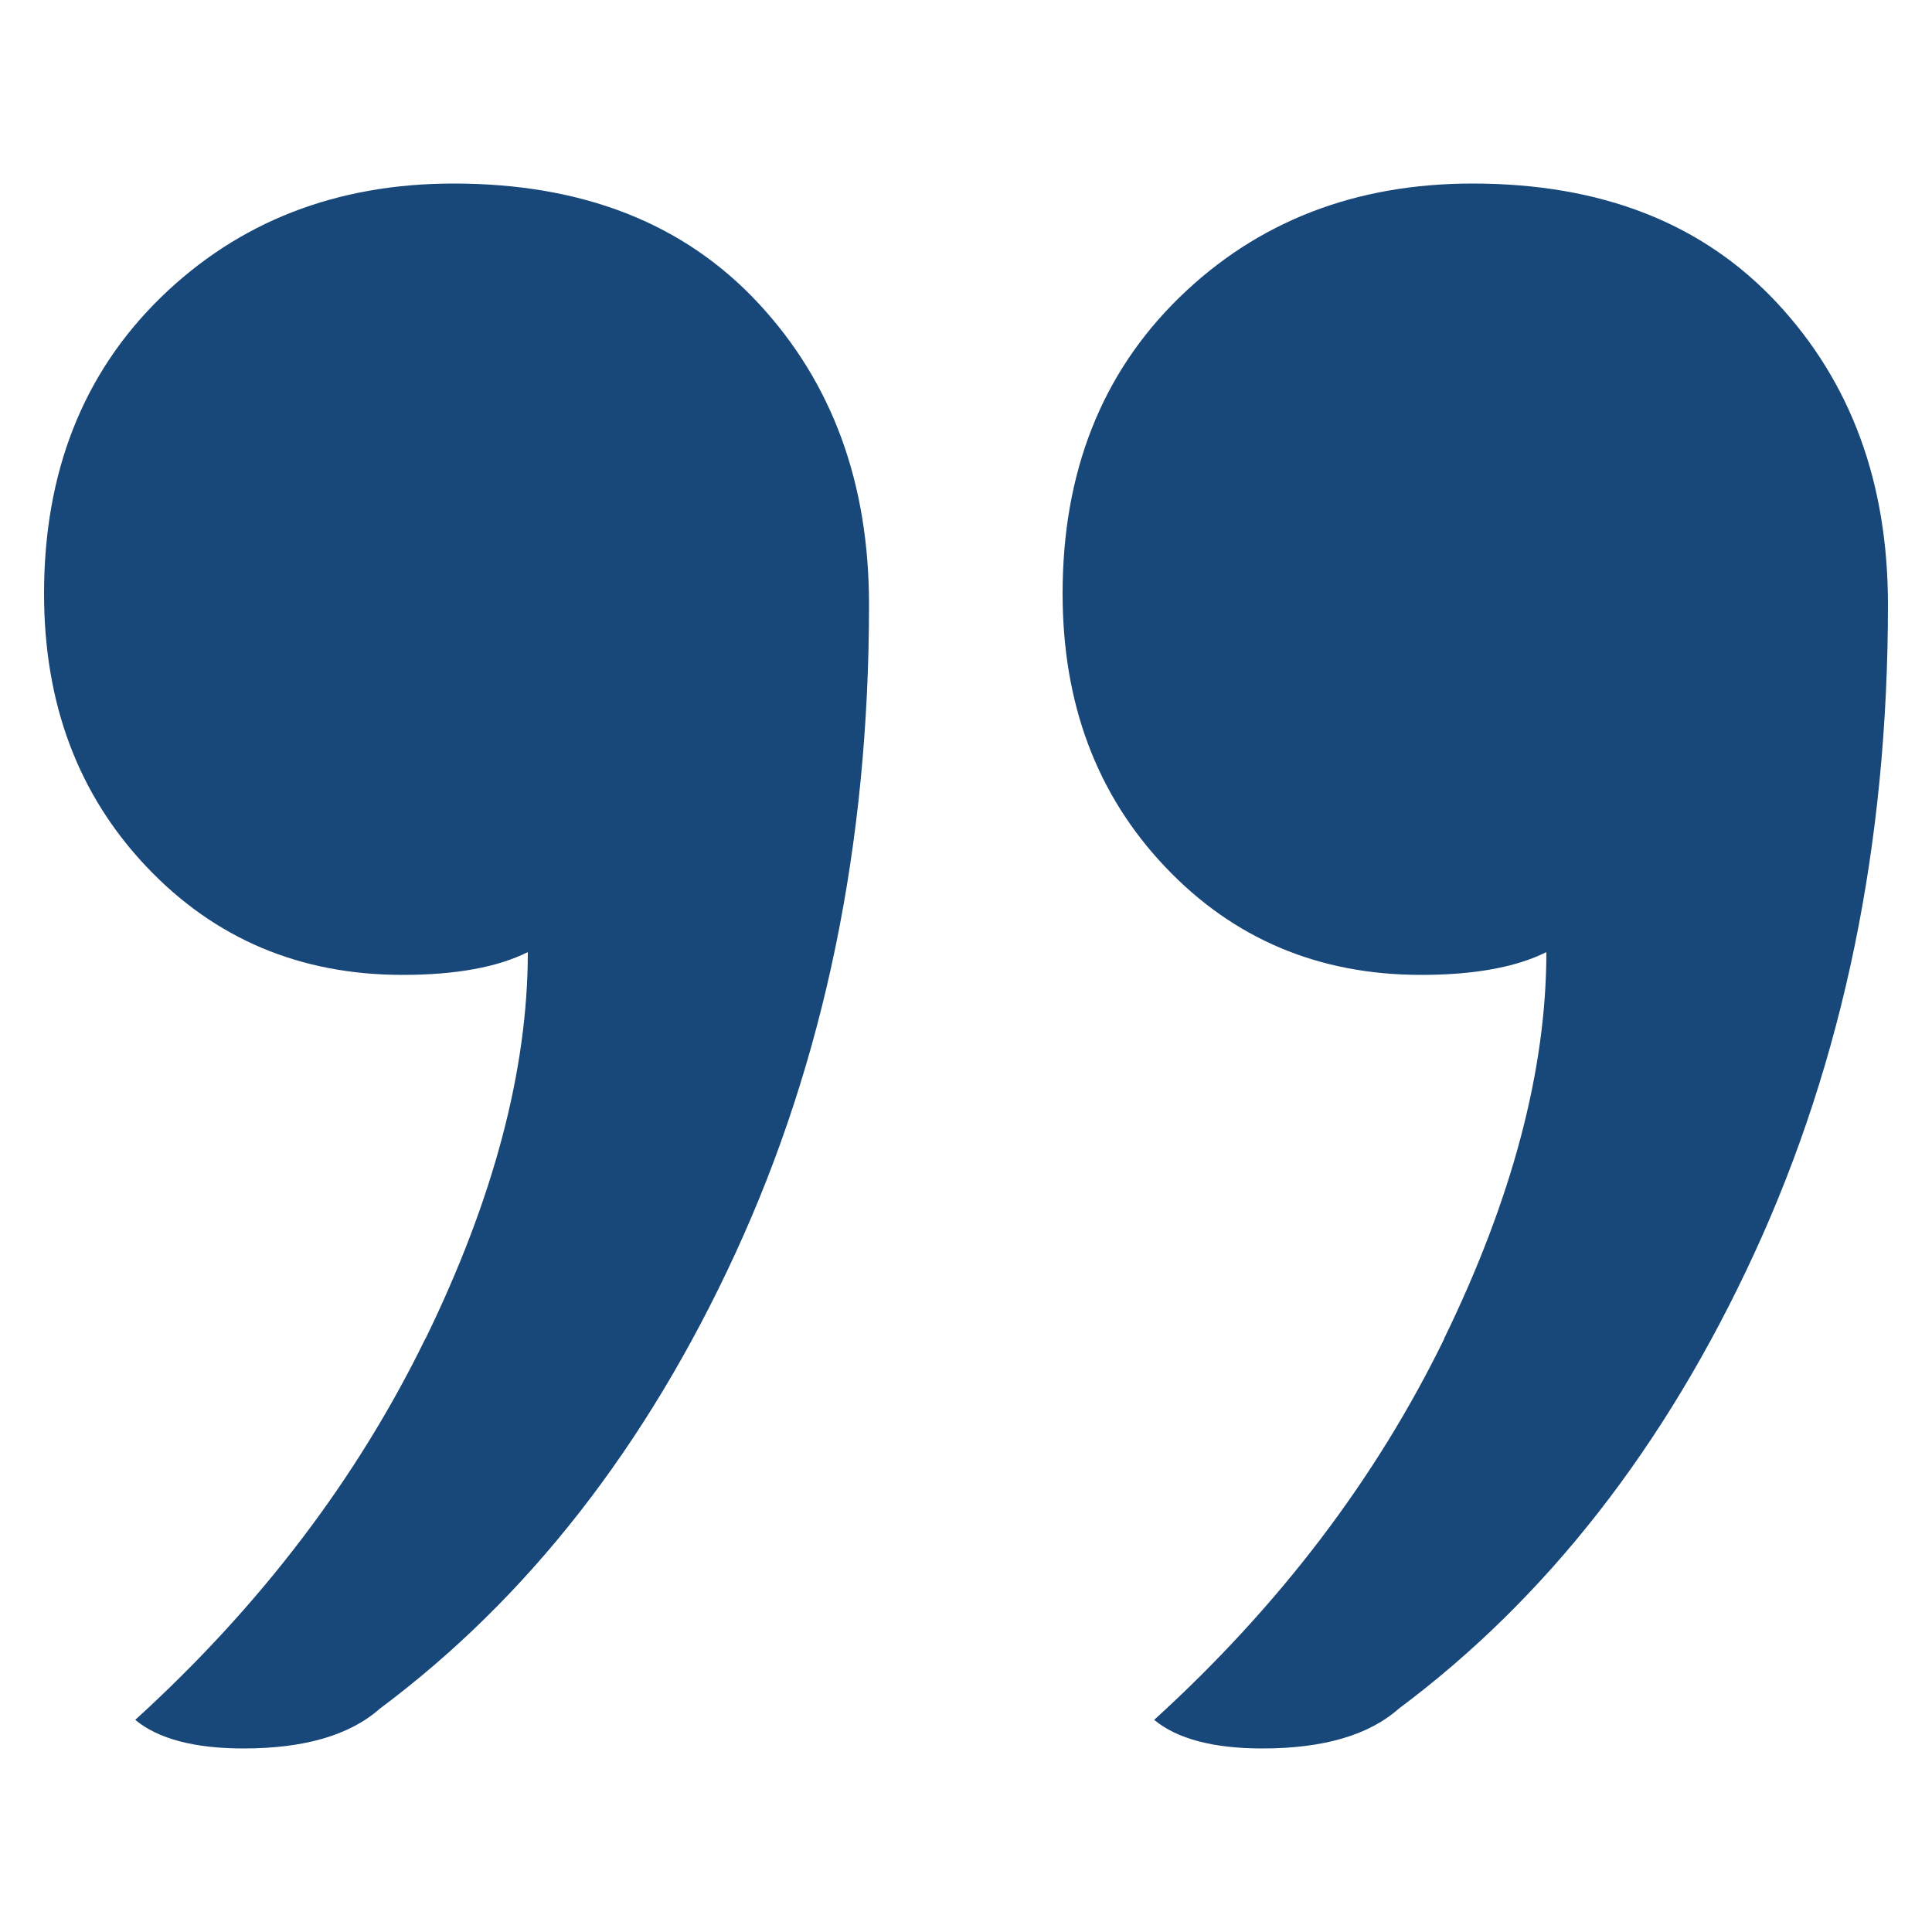
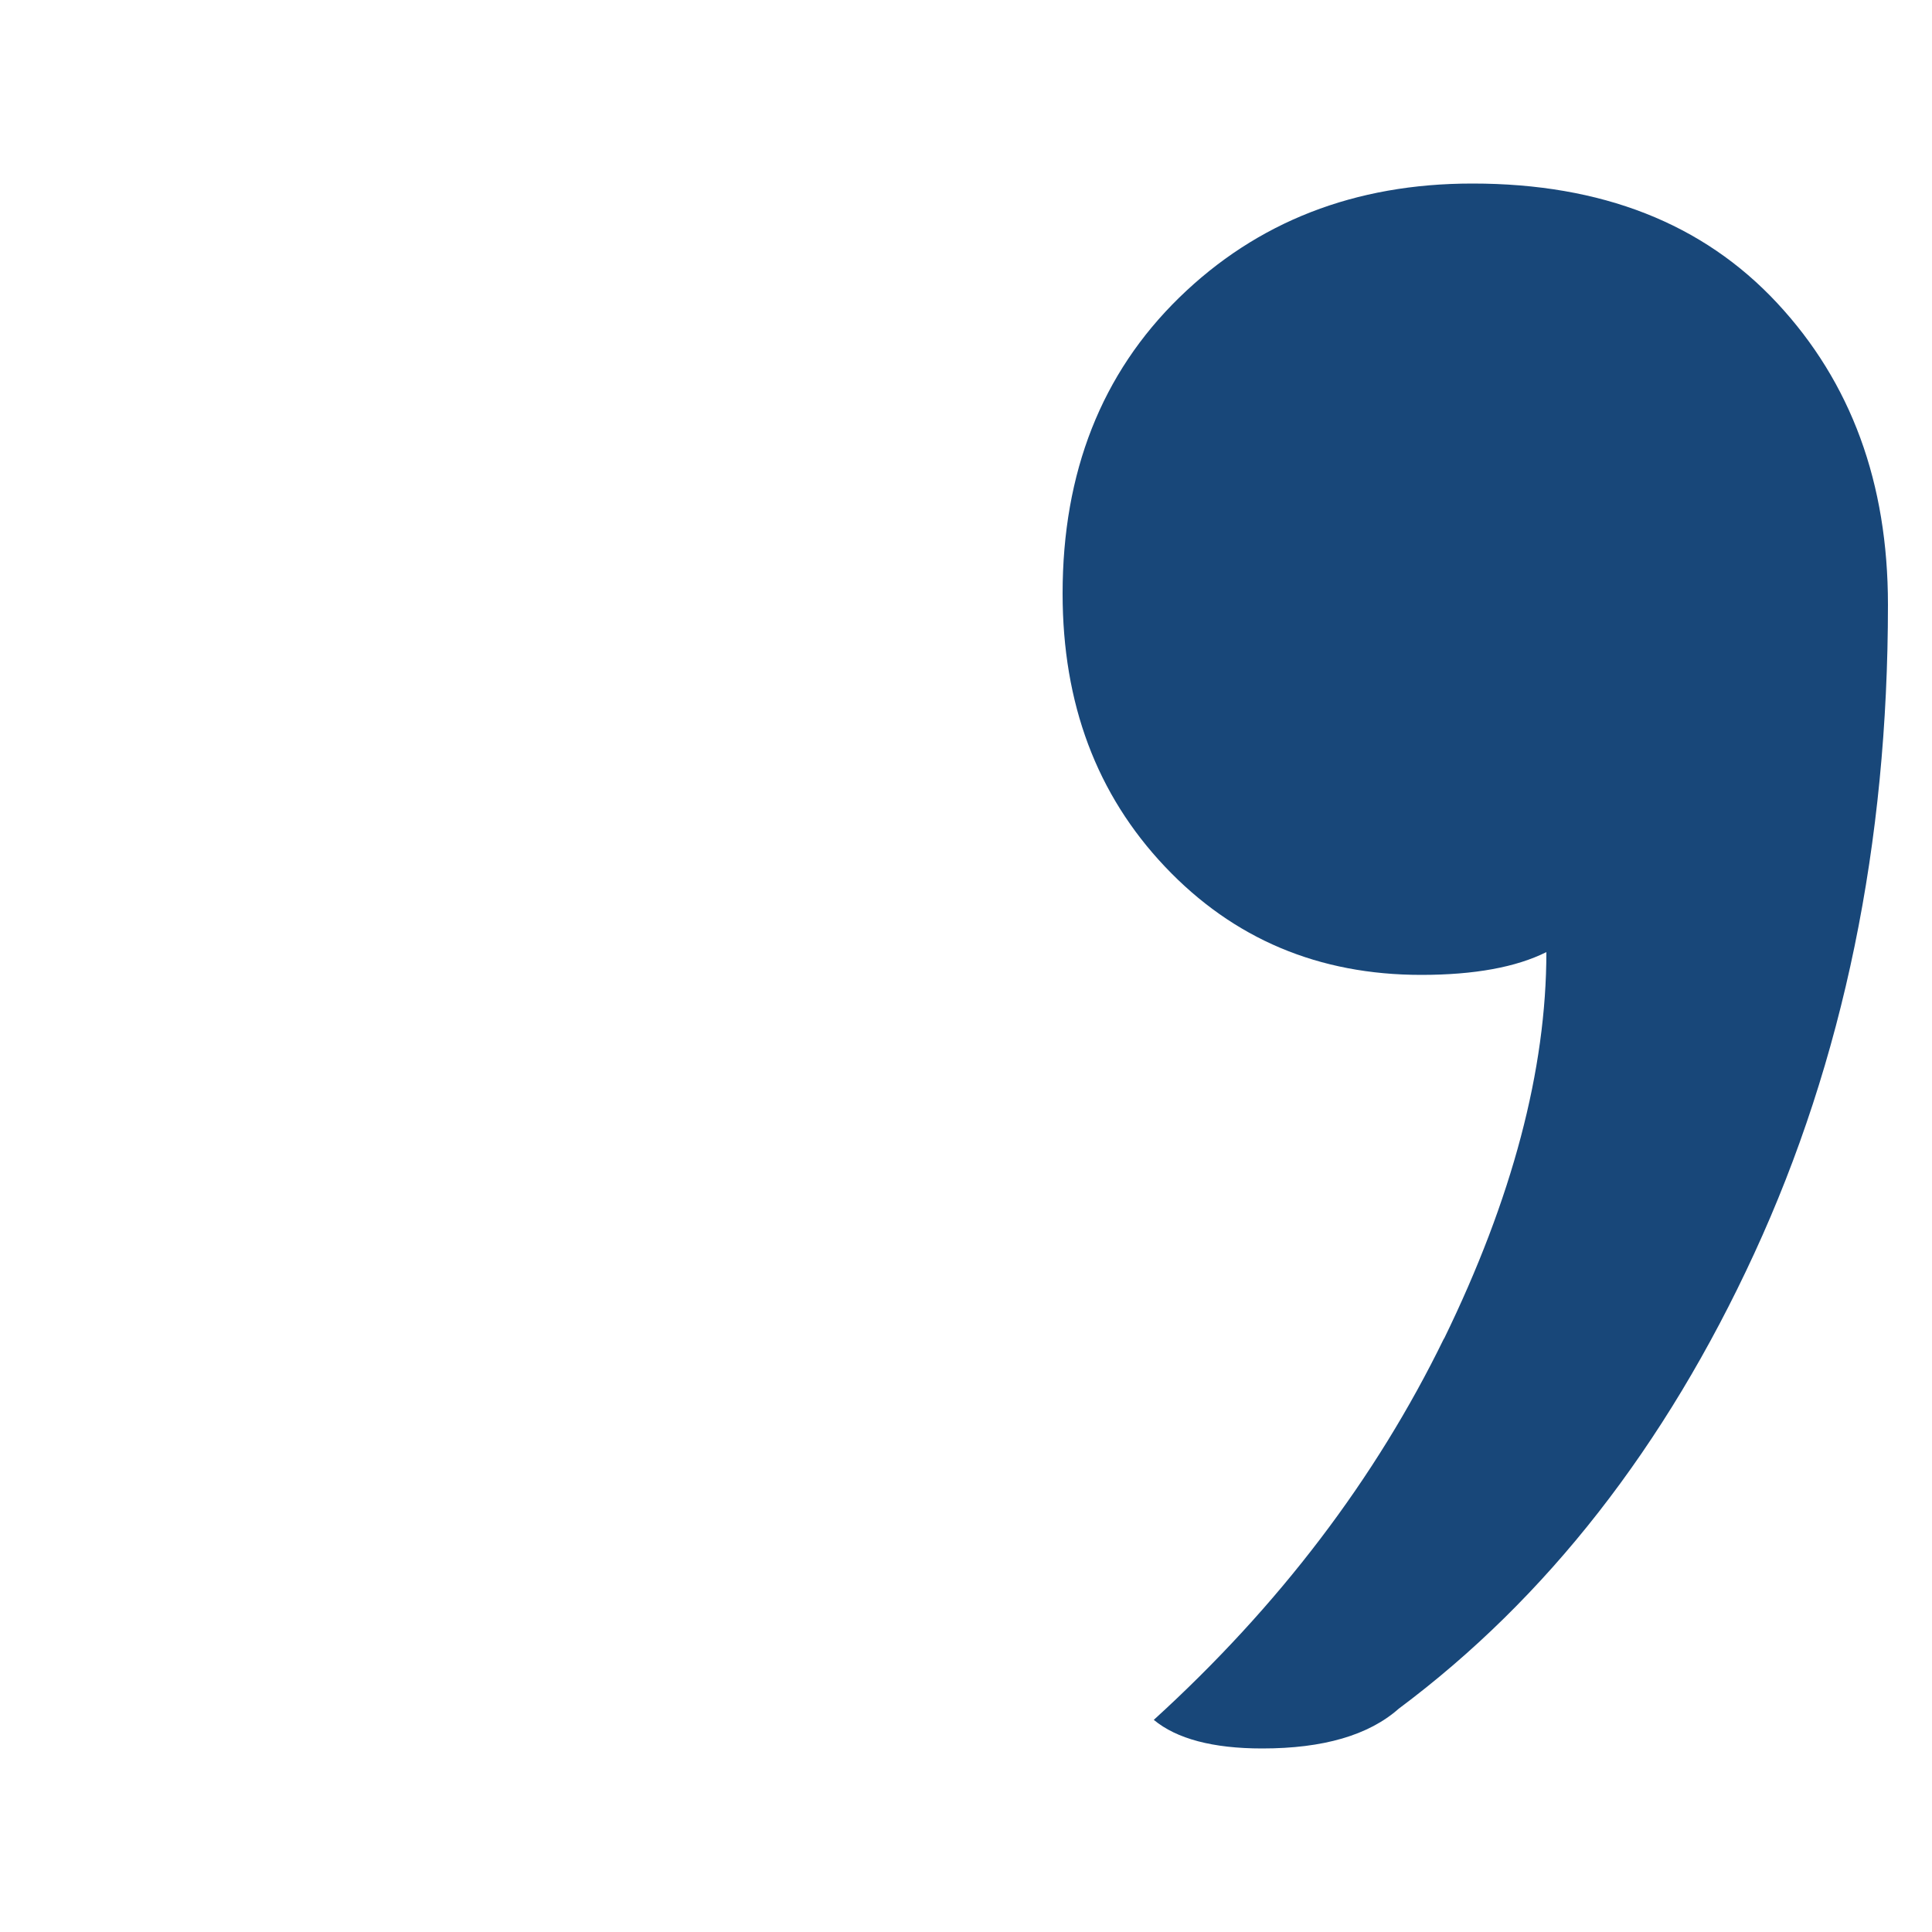
<svg xmlns="http://www.w3.org/2000/svg" id="Layer_1" data-name="Layer 1" viewBox="0 0 50 50">
  <defs>
    <style>
      .cls-1 {
        fill: #184779;
      }
    </style>
  </defs>
-   <path class="cls-1" d="m37.37,34.65c1.77-3.63,2.65-6.97,2.65-10.01-.78.39-1.86.59-3.24.59-2.65,0-4.86-.93-6.63-2.8-1.77-1.87-2.65-4.22-2.65-7.07,0-3.14,1.01-5.7,3.02-7.66,2.01-1.96,4.54-2.95,7.59-2.95,3.34,0,5.96,1.03,7.88,3.09,1.92,2.06,2.87,4.66,2.87,7.81,0,6.19-1.15,11.78-3.46,16.79-2.31,5.01-5.38,8.93-9.2,11.78-.78.69-1.96,1.03-3.53,1.03-1.27,0-2.21-.25-2.8-.74,3.24-2.95,5.74-6.24,7.51-9.87Zm-26.36,0c1.77-3.63,2.65-6.97,2.65-10.01-.78.39-1.86.59-3.24.59-2.65,0-4.86-.93-6.63-2.8-1.77-1.87-2.65-4.22-2.65-7.07,0-3.14,1.01-5.7,3.02-7.66,2.01-1.96,4.54-2.95,7.58-2.95,3.34,0,5.96,1.03,7.88,3.09,1.92,2.06,2.87,4.66,2.87,7.81,0,6.19-1.15,11.78-3.46,16.79-2.31,5.01-5.38,8.93-9.2,11.78-.78.69-1.96,1.03-3.53,1.03-1.27,0-2.21-.25-2.8-.74,3.24-2.95,5.74-6.24,7.51-9.87Z" />
+   <path class="cls-1" d="m37.37,34.65c1.77-3.63,2.65-6.97,2.65-10.01-.78.39-1.86.59-3.24.59-2.65,0-4.86-.93-6.63-2.8-1.77-1.87-2.65-4.22-2.65-7.07,0-3.14,1.01-5.7,3.02-7.66,2.01-1.96,4.54-2.95,7.59-2.95,3.34,0,5.96,1.03,7.88,3.09,1.92,2.06,2.87,4.66,2.87,7.81,0,6.19-1.15,11.78-3.46,16.79-2.31,5.01-5.38,8.93-9.2,11.78-.78.69-1.96,1.03-3.53,1.03-1.27,0-2.21-.25-2.8-.74,3.24-2.95,5.74-6.24,7.51-9.87Zc1.77-3.63,2.65-6.97,2.65-10.01-.78.39-1.86.59-3.24.59-2.65,0-4.86-.93-6.63-2.8-1.77-1.87-2.65-4.22-2.65-7.07,0-3.14,1.01-5.7,3.02-7.66,2.01-1.96,4.54-2.95,7.58-2.95,3.34,0,5.96,1.03,7.88,3.09,1.92,2.06,2.87,4.66,2.87,7.81,0,6.19-1.15,11.78-3.46,16.79-2.31,5.01-5.38,8.93-9.2,11.78-.78.69-1.96,1.03-3.53,1.03-1.27,0-2.21-.25-2.8-.74,3.24-2.95,5.74-6.24,7.51-9.87Z" />
</svg>